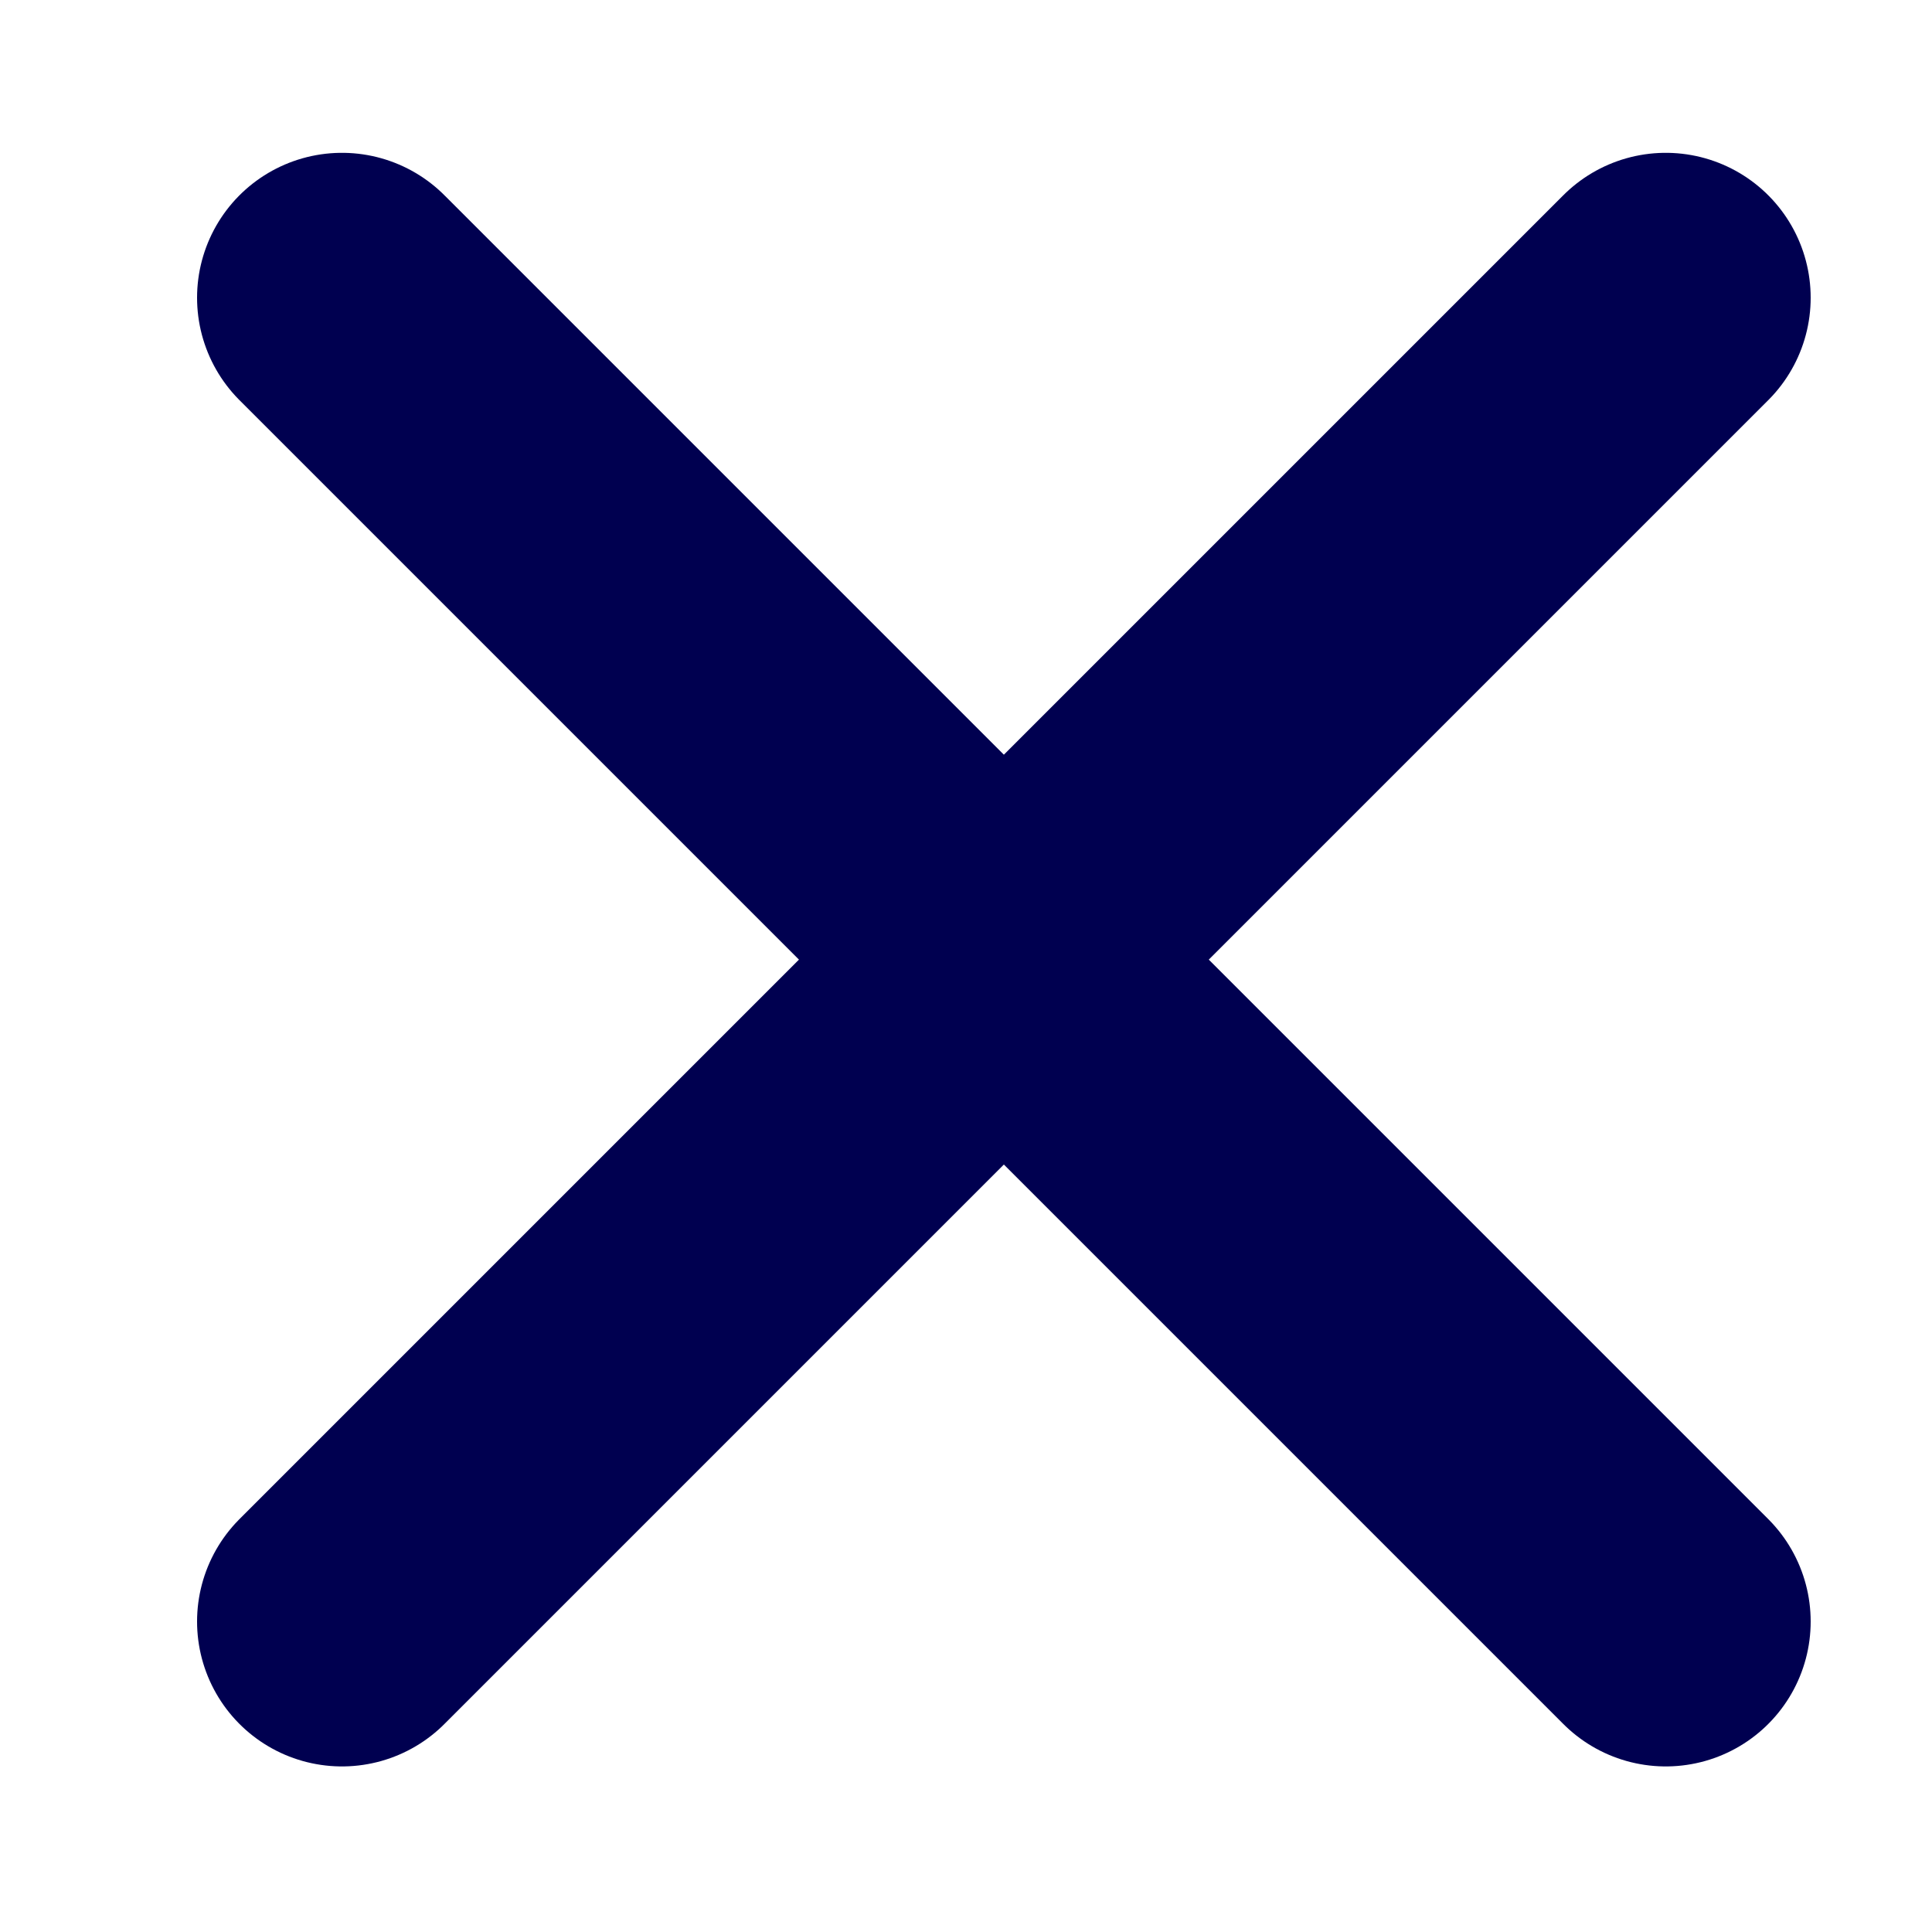
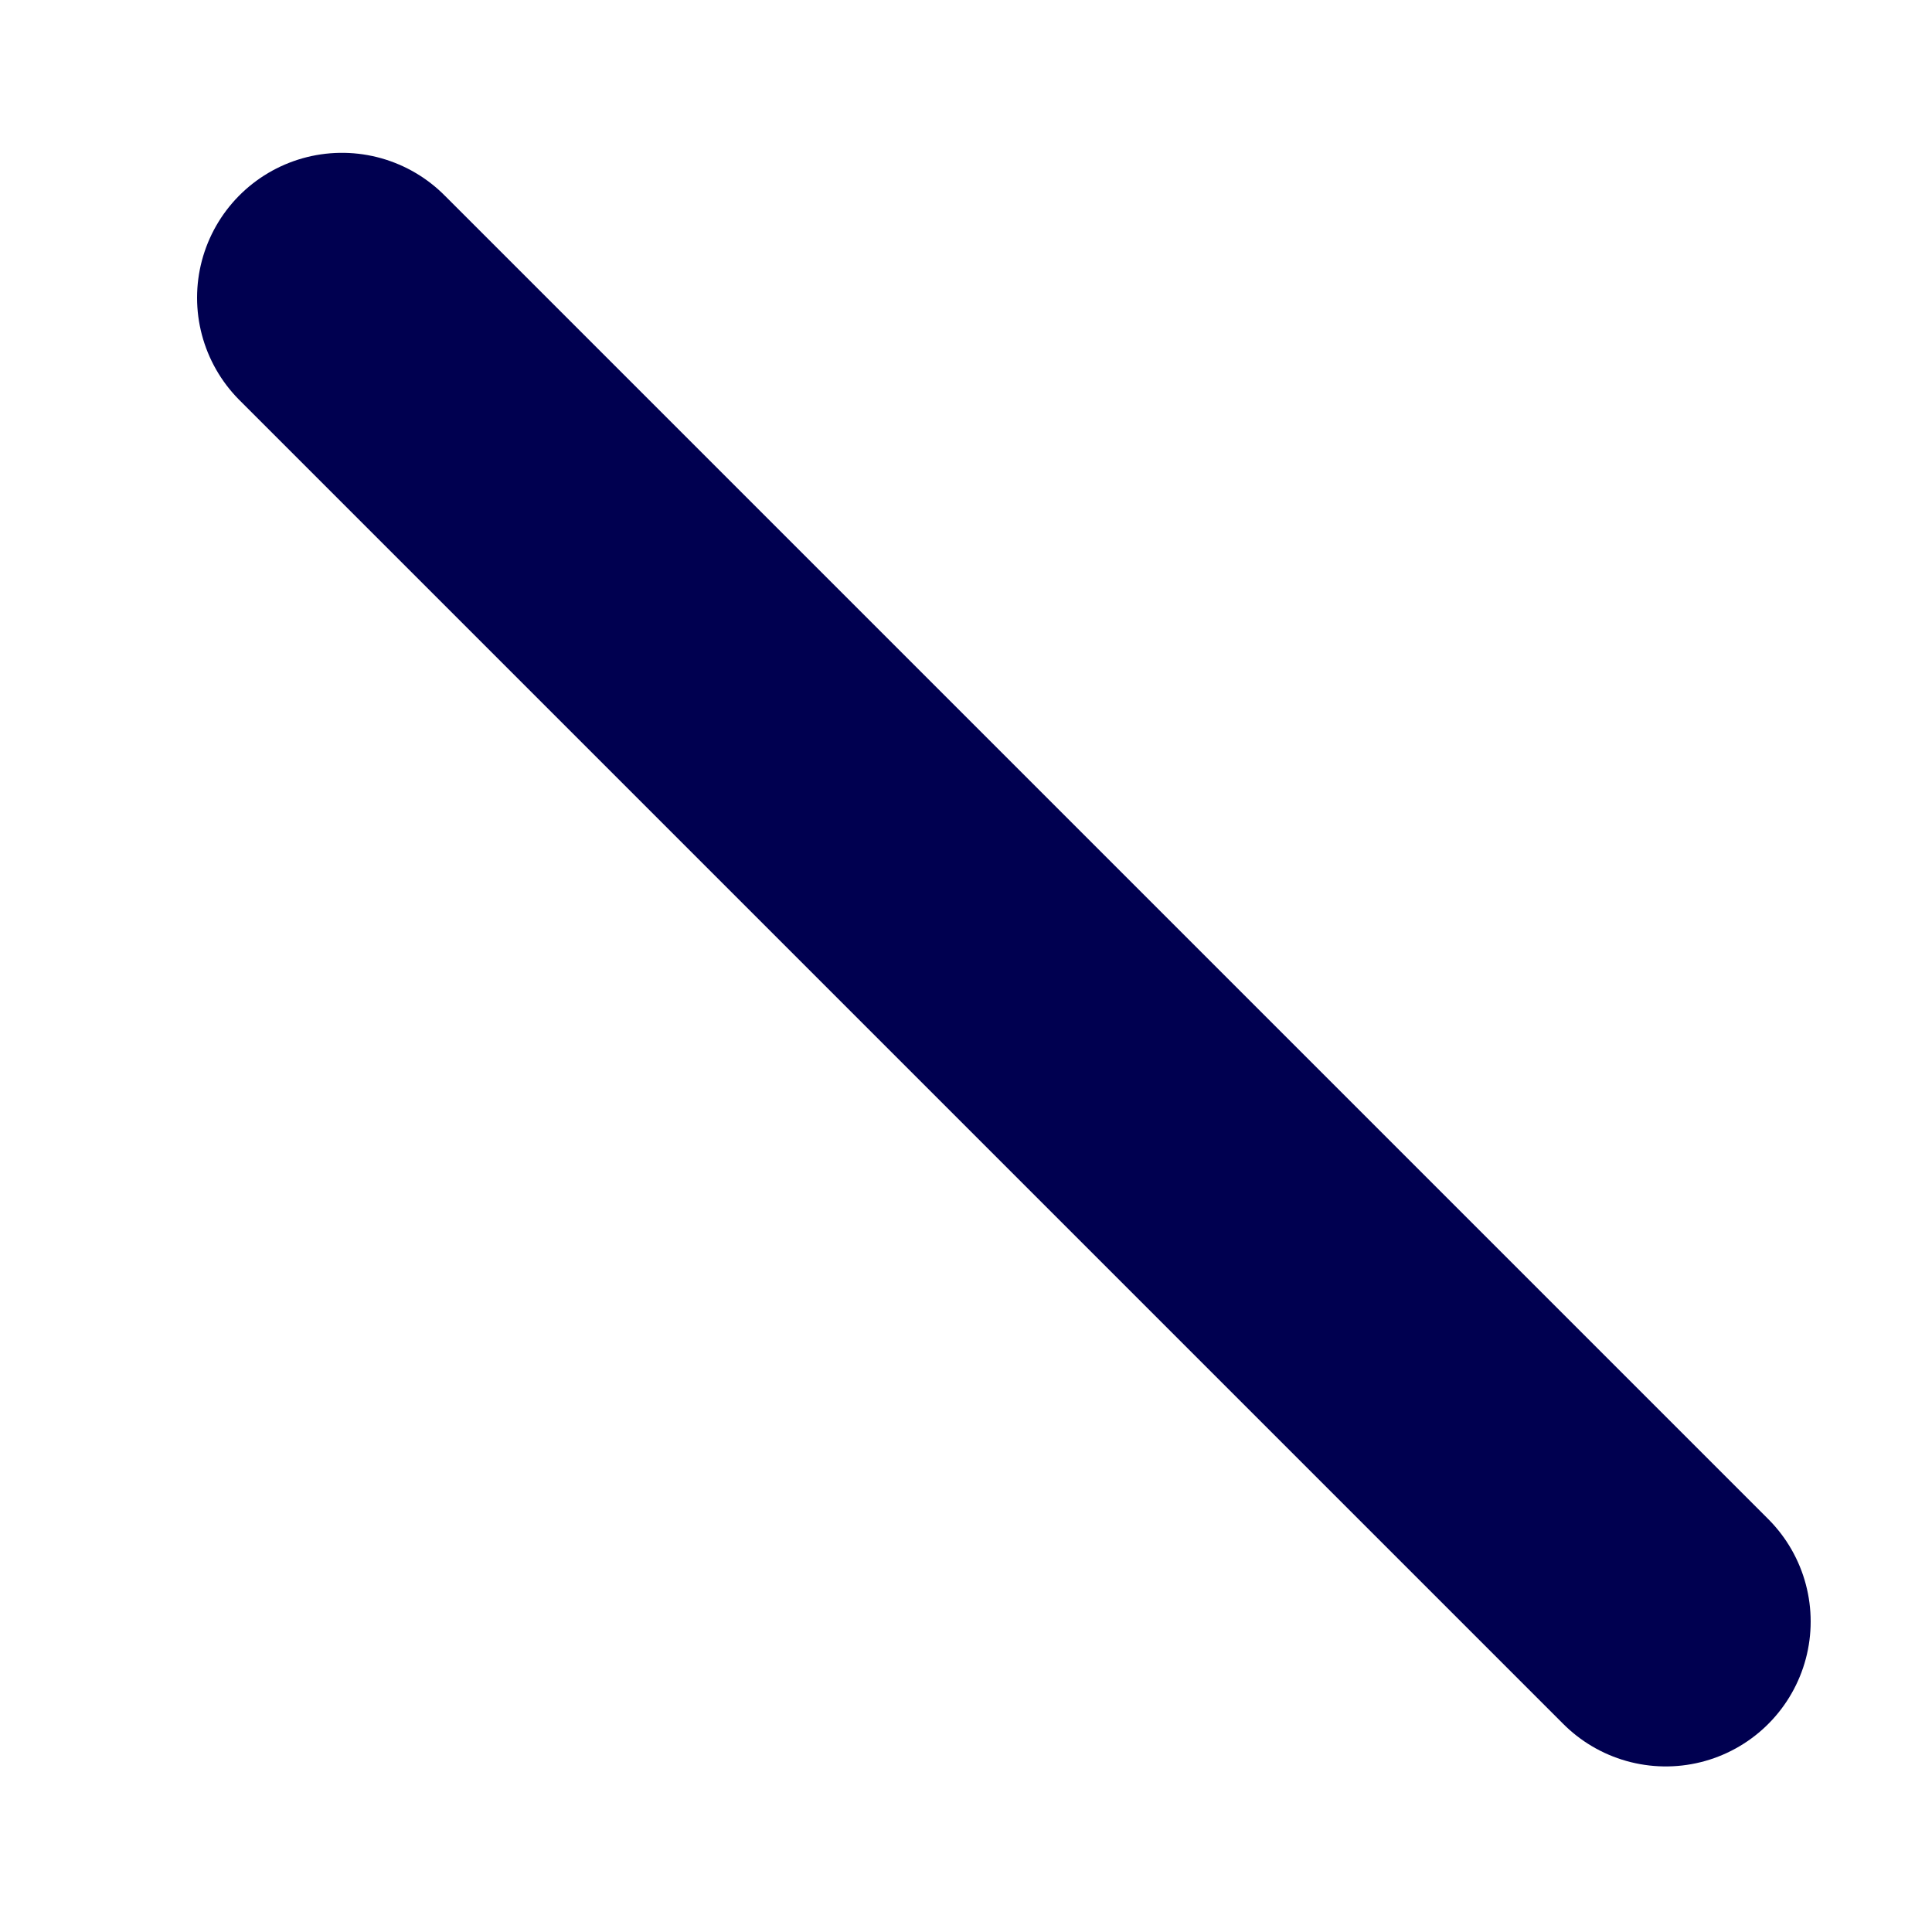
<svg xmlns="http://www.w3.org/2000/svg" fill="none" height="10" width="10">
  <g stroke="#000050" stroke-linecap="round" stroke-width="1.5">
    <path d="m1.77 1.541 6.852 6.852" />
-     <path d="m8.622 1.541-6.852 6.852" />
  </g>
</svg>